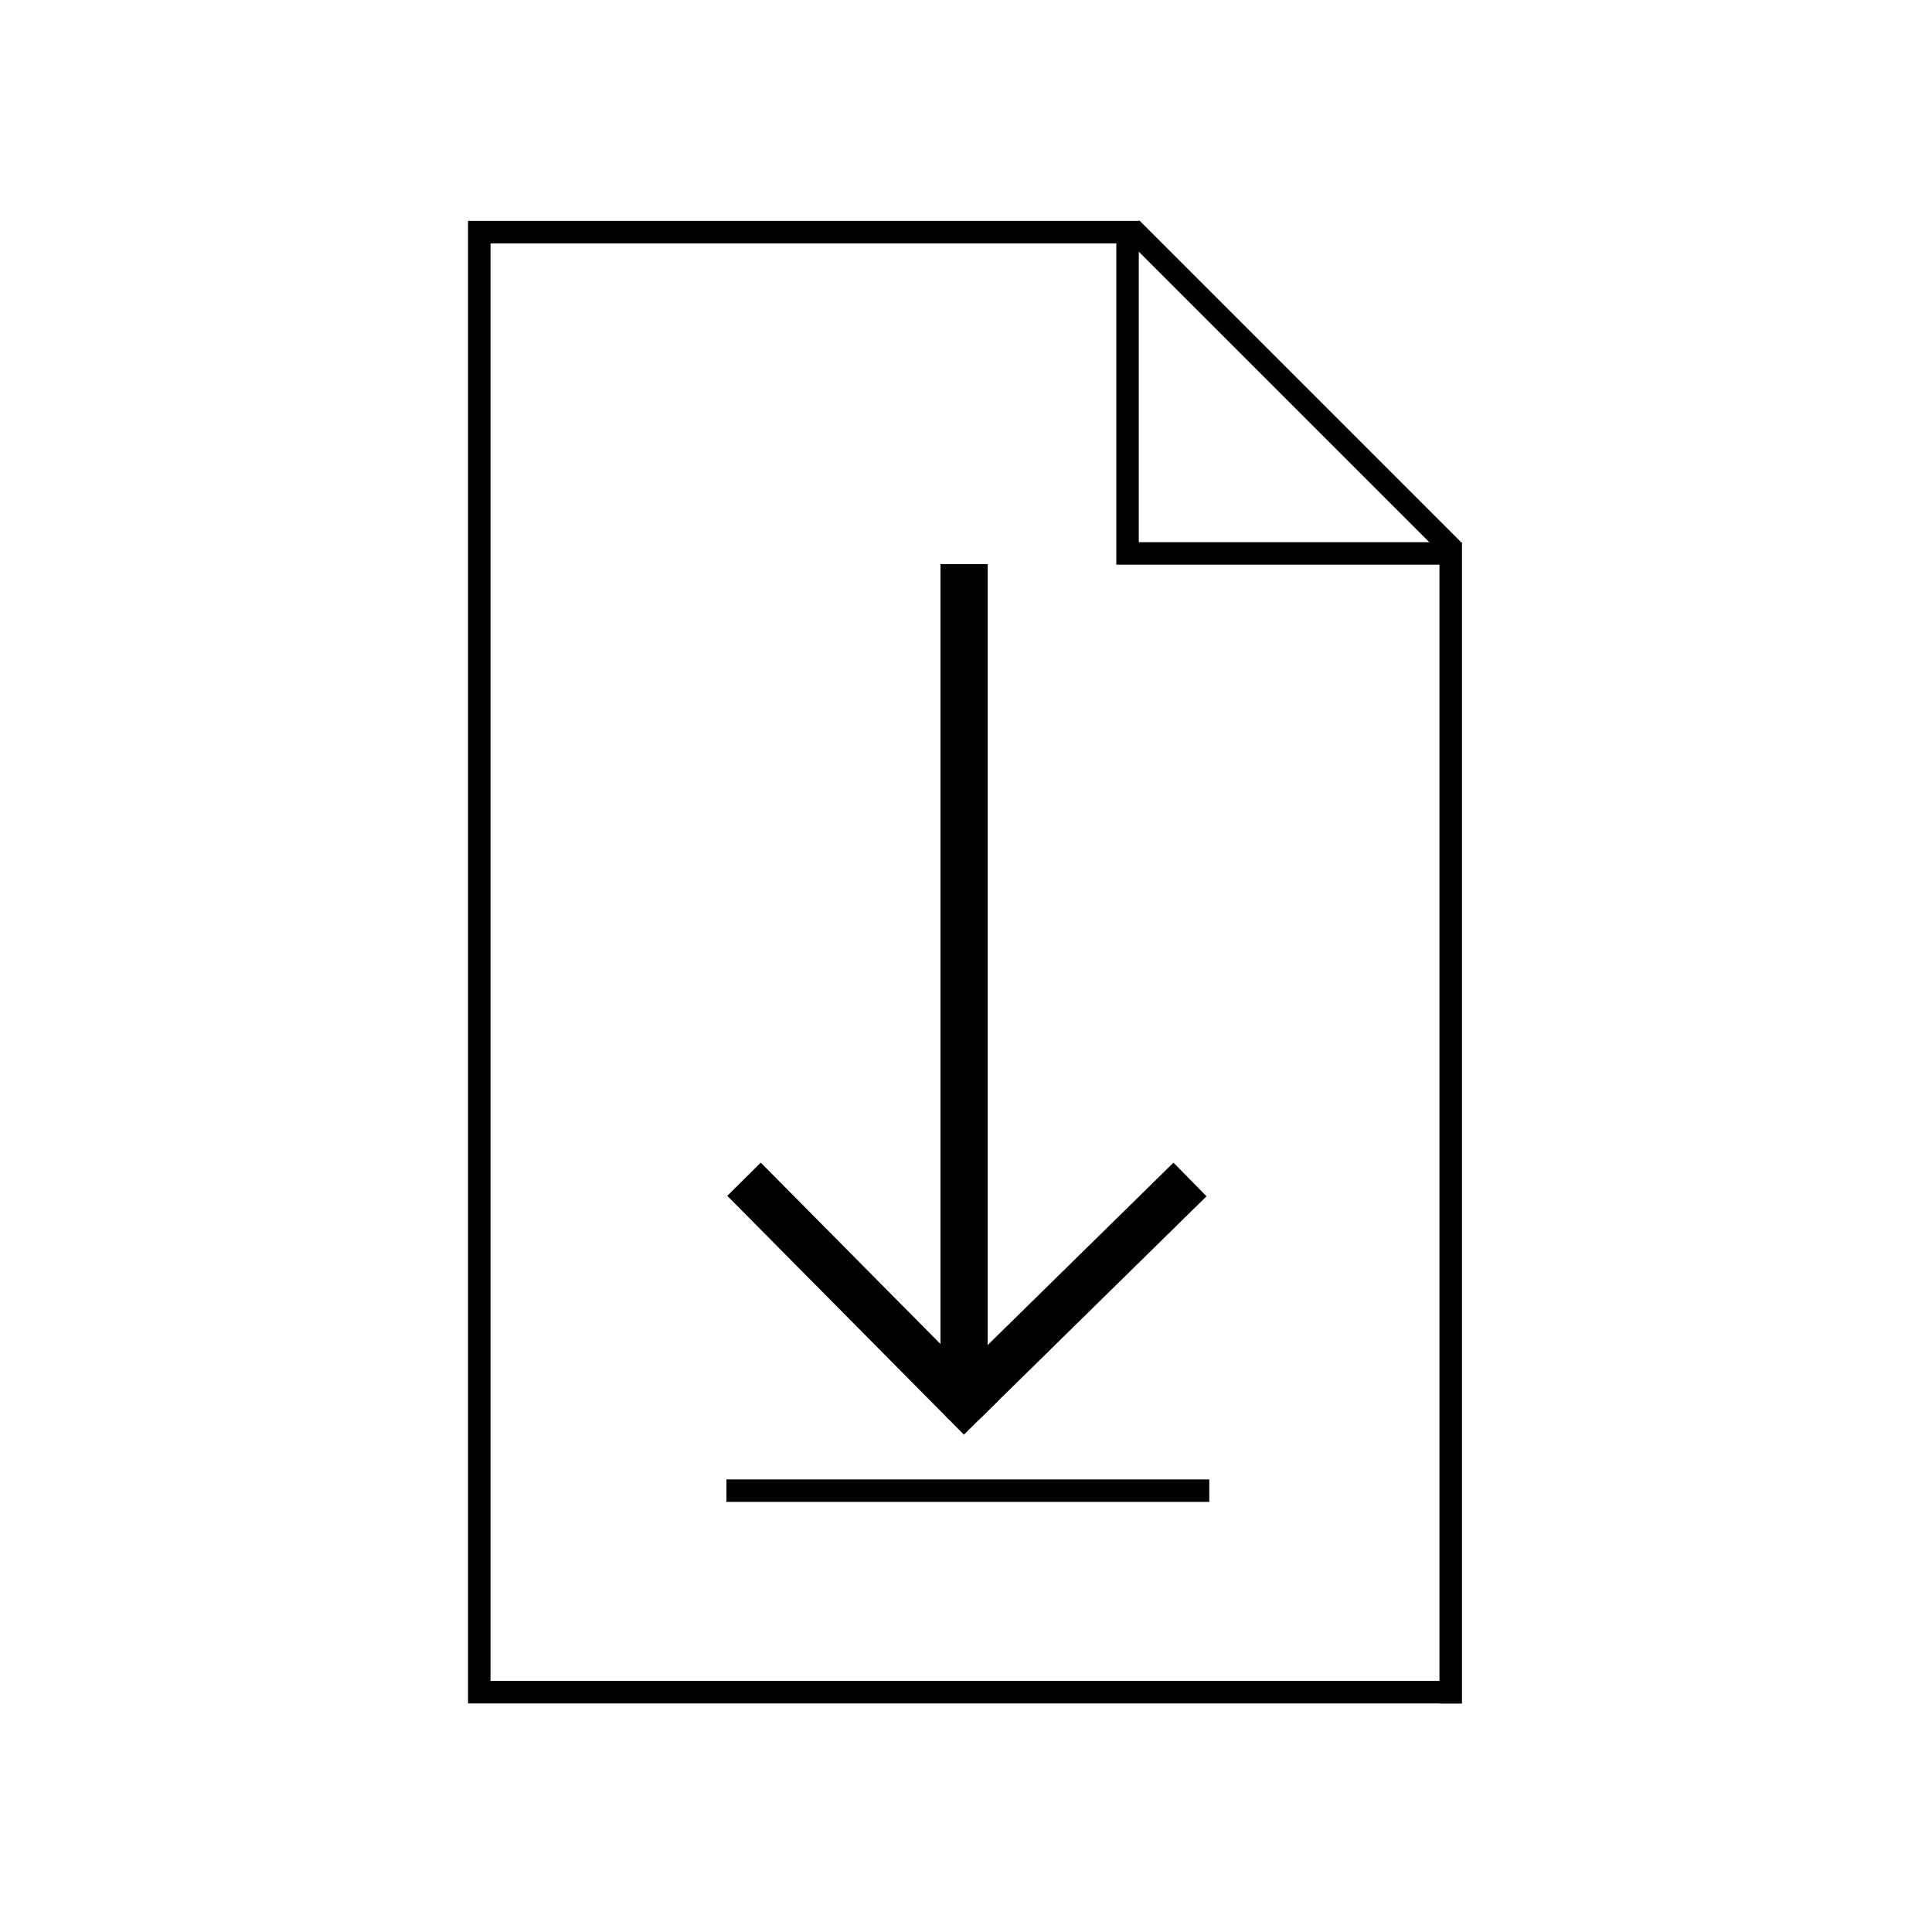
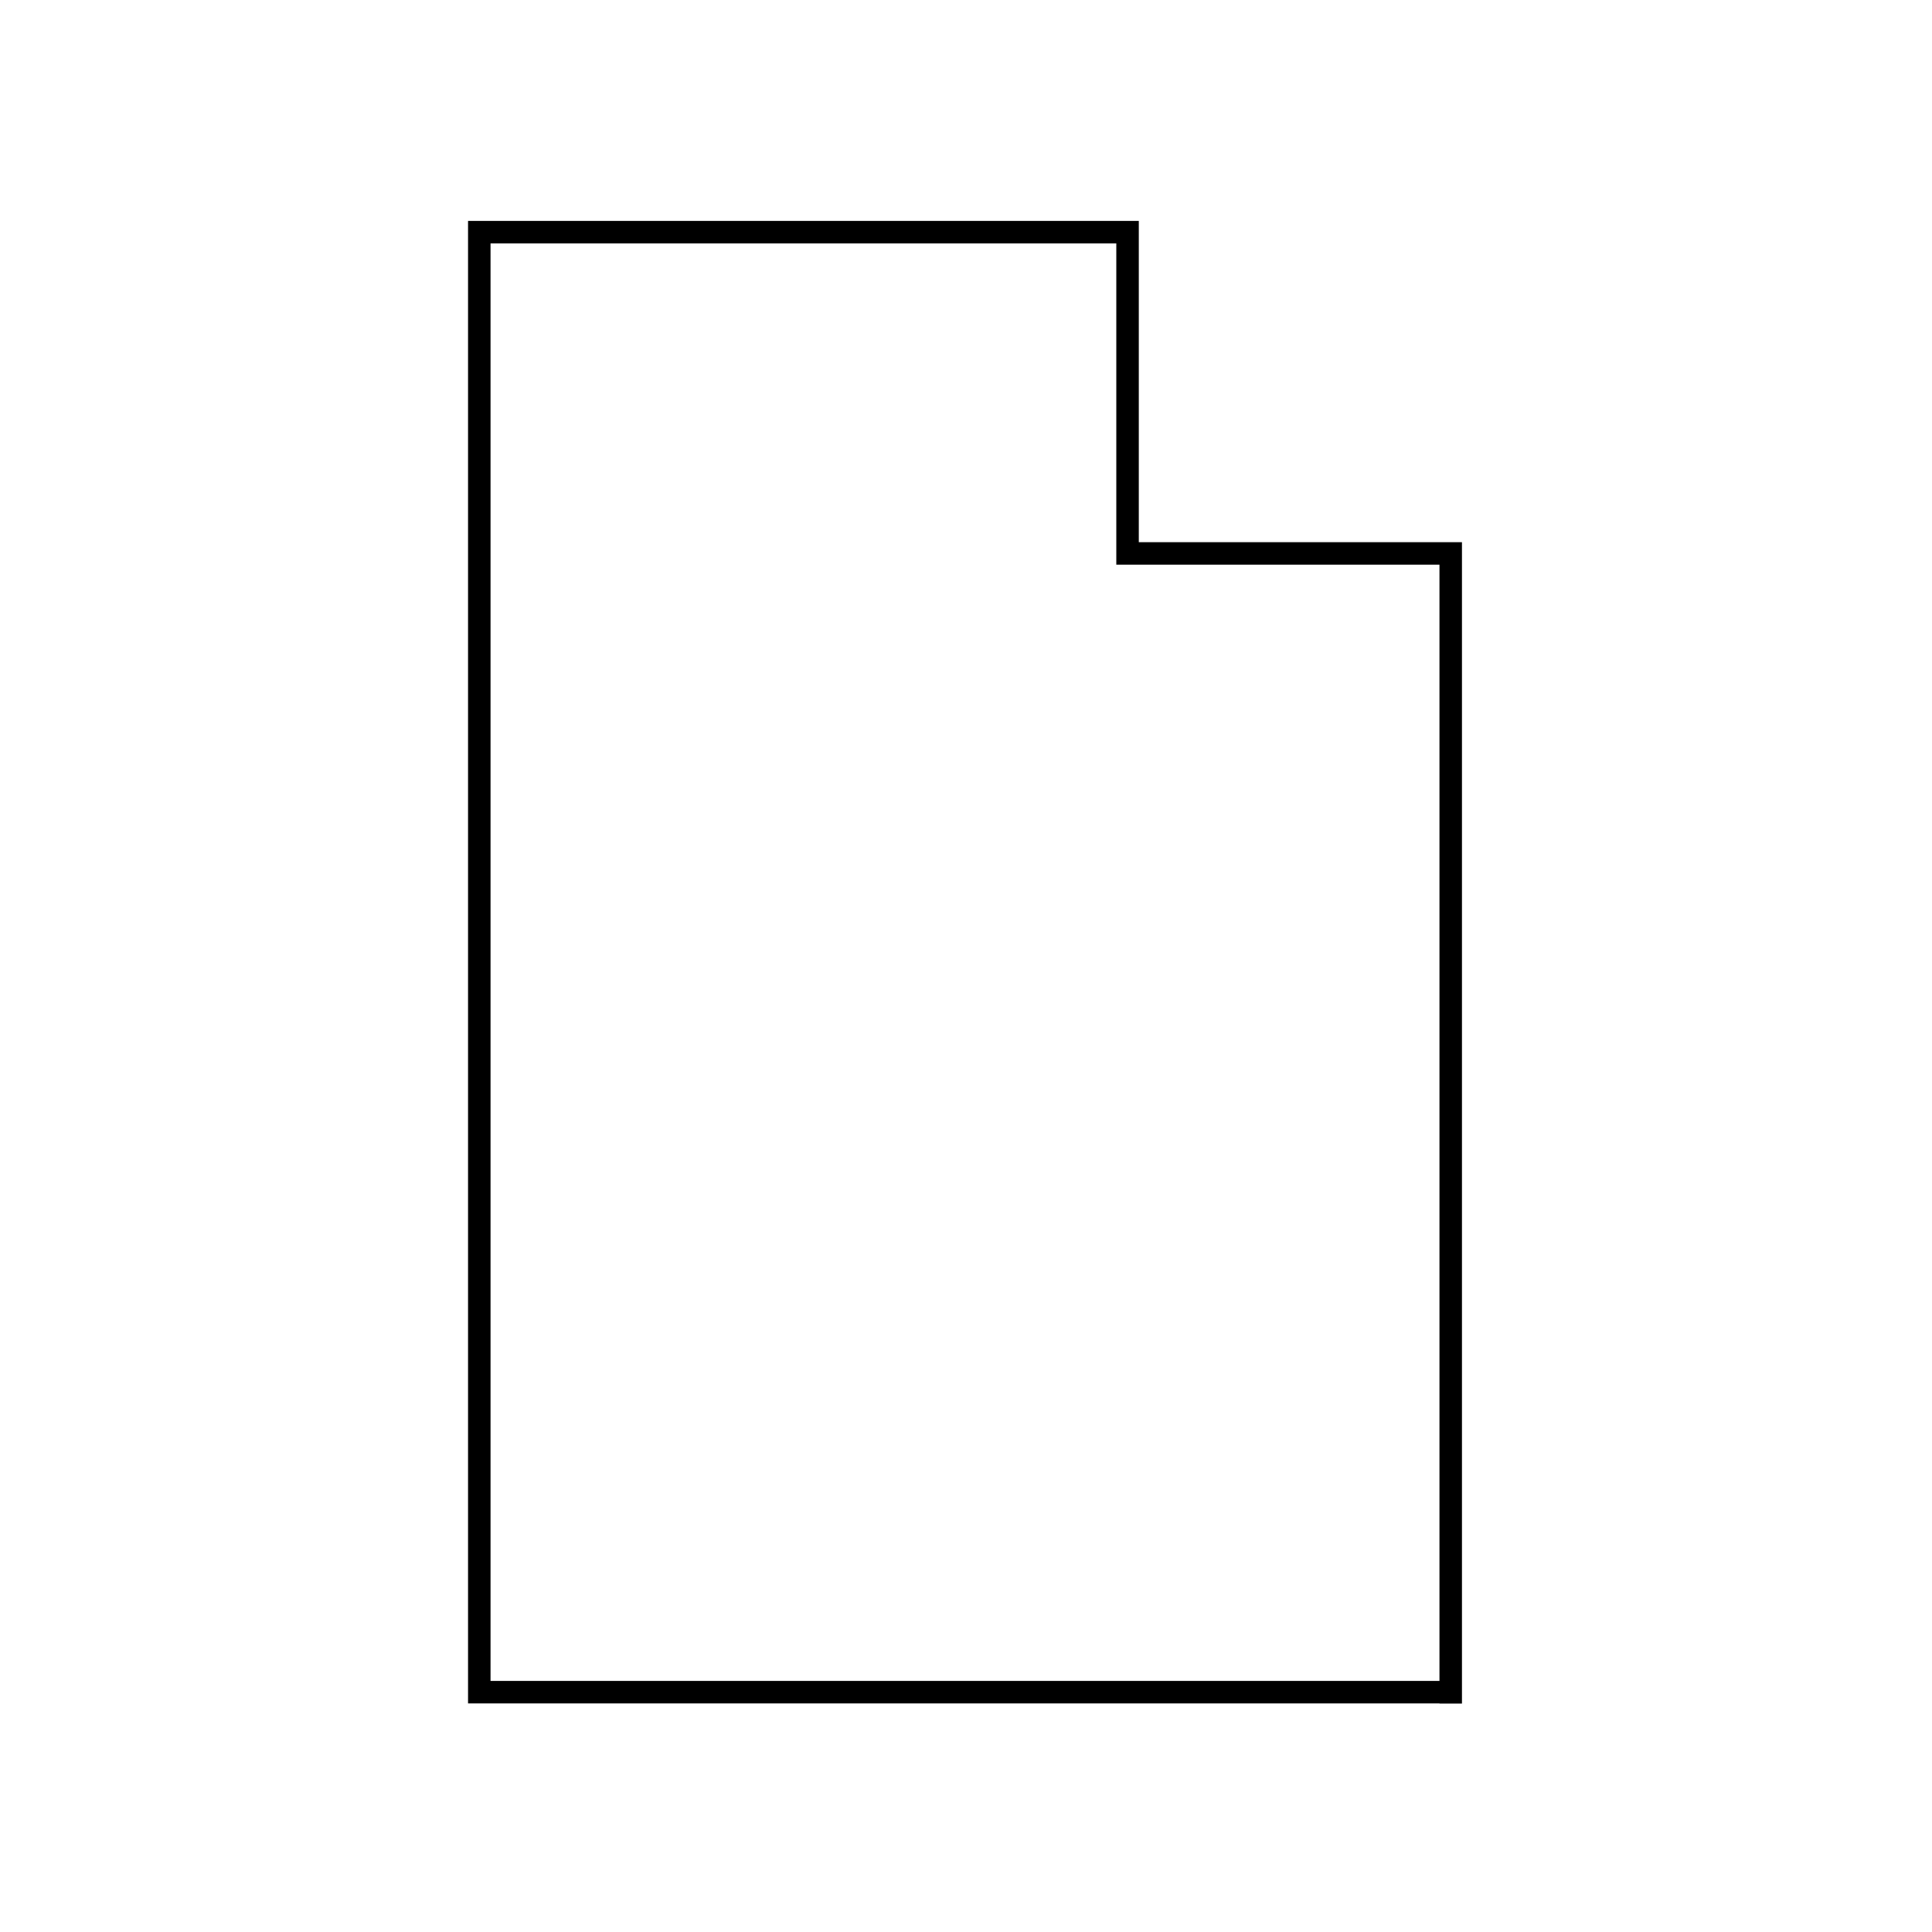
<svg xmlns="http://www.w3.org/2000/svg" width="800px" height="800px" version="1.1" viewBox="144 144 512 512">
  <defs>
    <clipPath id="a">
-       <path d="m359 148.09h255v225.91h-255z" />
-     </clipPath>
+       </clipPath>
  </defs>
-   <path transform="matrix(5.038 0 0 5.038 148.09 148.09)" d="m49.9 30.1v42.8l11-10.8" fill="none" stroke="#000000" stroke-linecap="square" stroke-linejoin="round" stroke-miterlimit="10" stroke-width="2.481" />
-   <path transform="matrix(5.038 0 0 5.038 148.09 148.09)" d="m49.9 72.9-10.701-10.8" fill="none" stroke="#000000" stroke-linecap="square" stroke-linejoin="round" stroke-miterlimit="10" stroke-width="2.481" />
  <path transform="matrix(5.038 0 0 5.038 148.09 148.09)" d="m75.3 88.2h-50.9v-76.8h34.1v16.9h16.999v60.5" fill="none" stroke="#000000" stroke-miterlimit="10" stroke-width="1.183" />
  <g clip-path="url(#a)">
-     <path transform="matrix(5.038 0 0 5.038 148.09 148.09)" d="m58.7 11.2 16.9 16.9" fill="none" stroke="#000000" stroke-miterlimit="10" stroke-width="1.183" />
-   </g>
-   <path transform="matrix(5.038 0 0 5.038 148.09 148.09)" d="m37.4 77.6h25.399" fill="none" stroke="#000000" stroke-miterlimit="10" stroke-width="1.183" />
+     </g>
</svg>